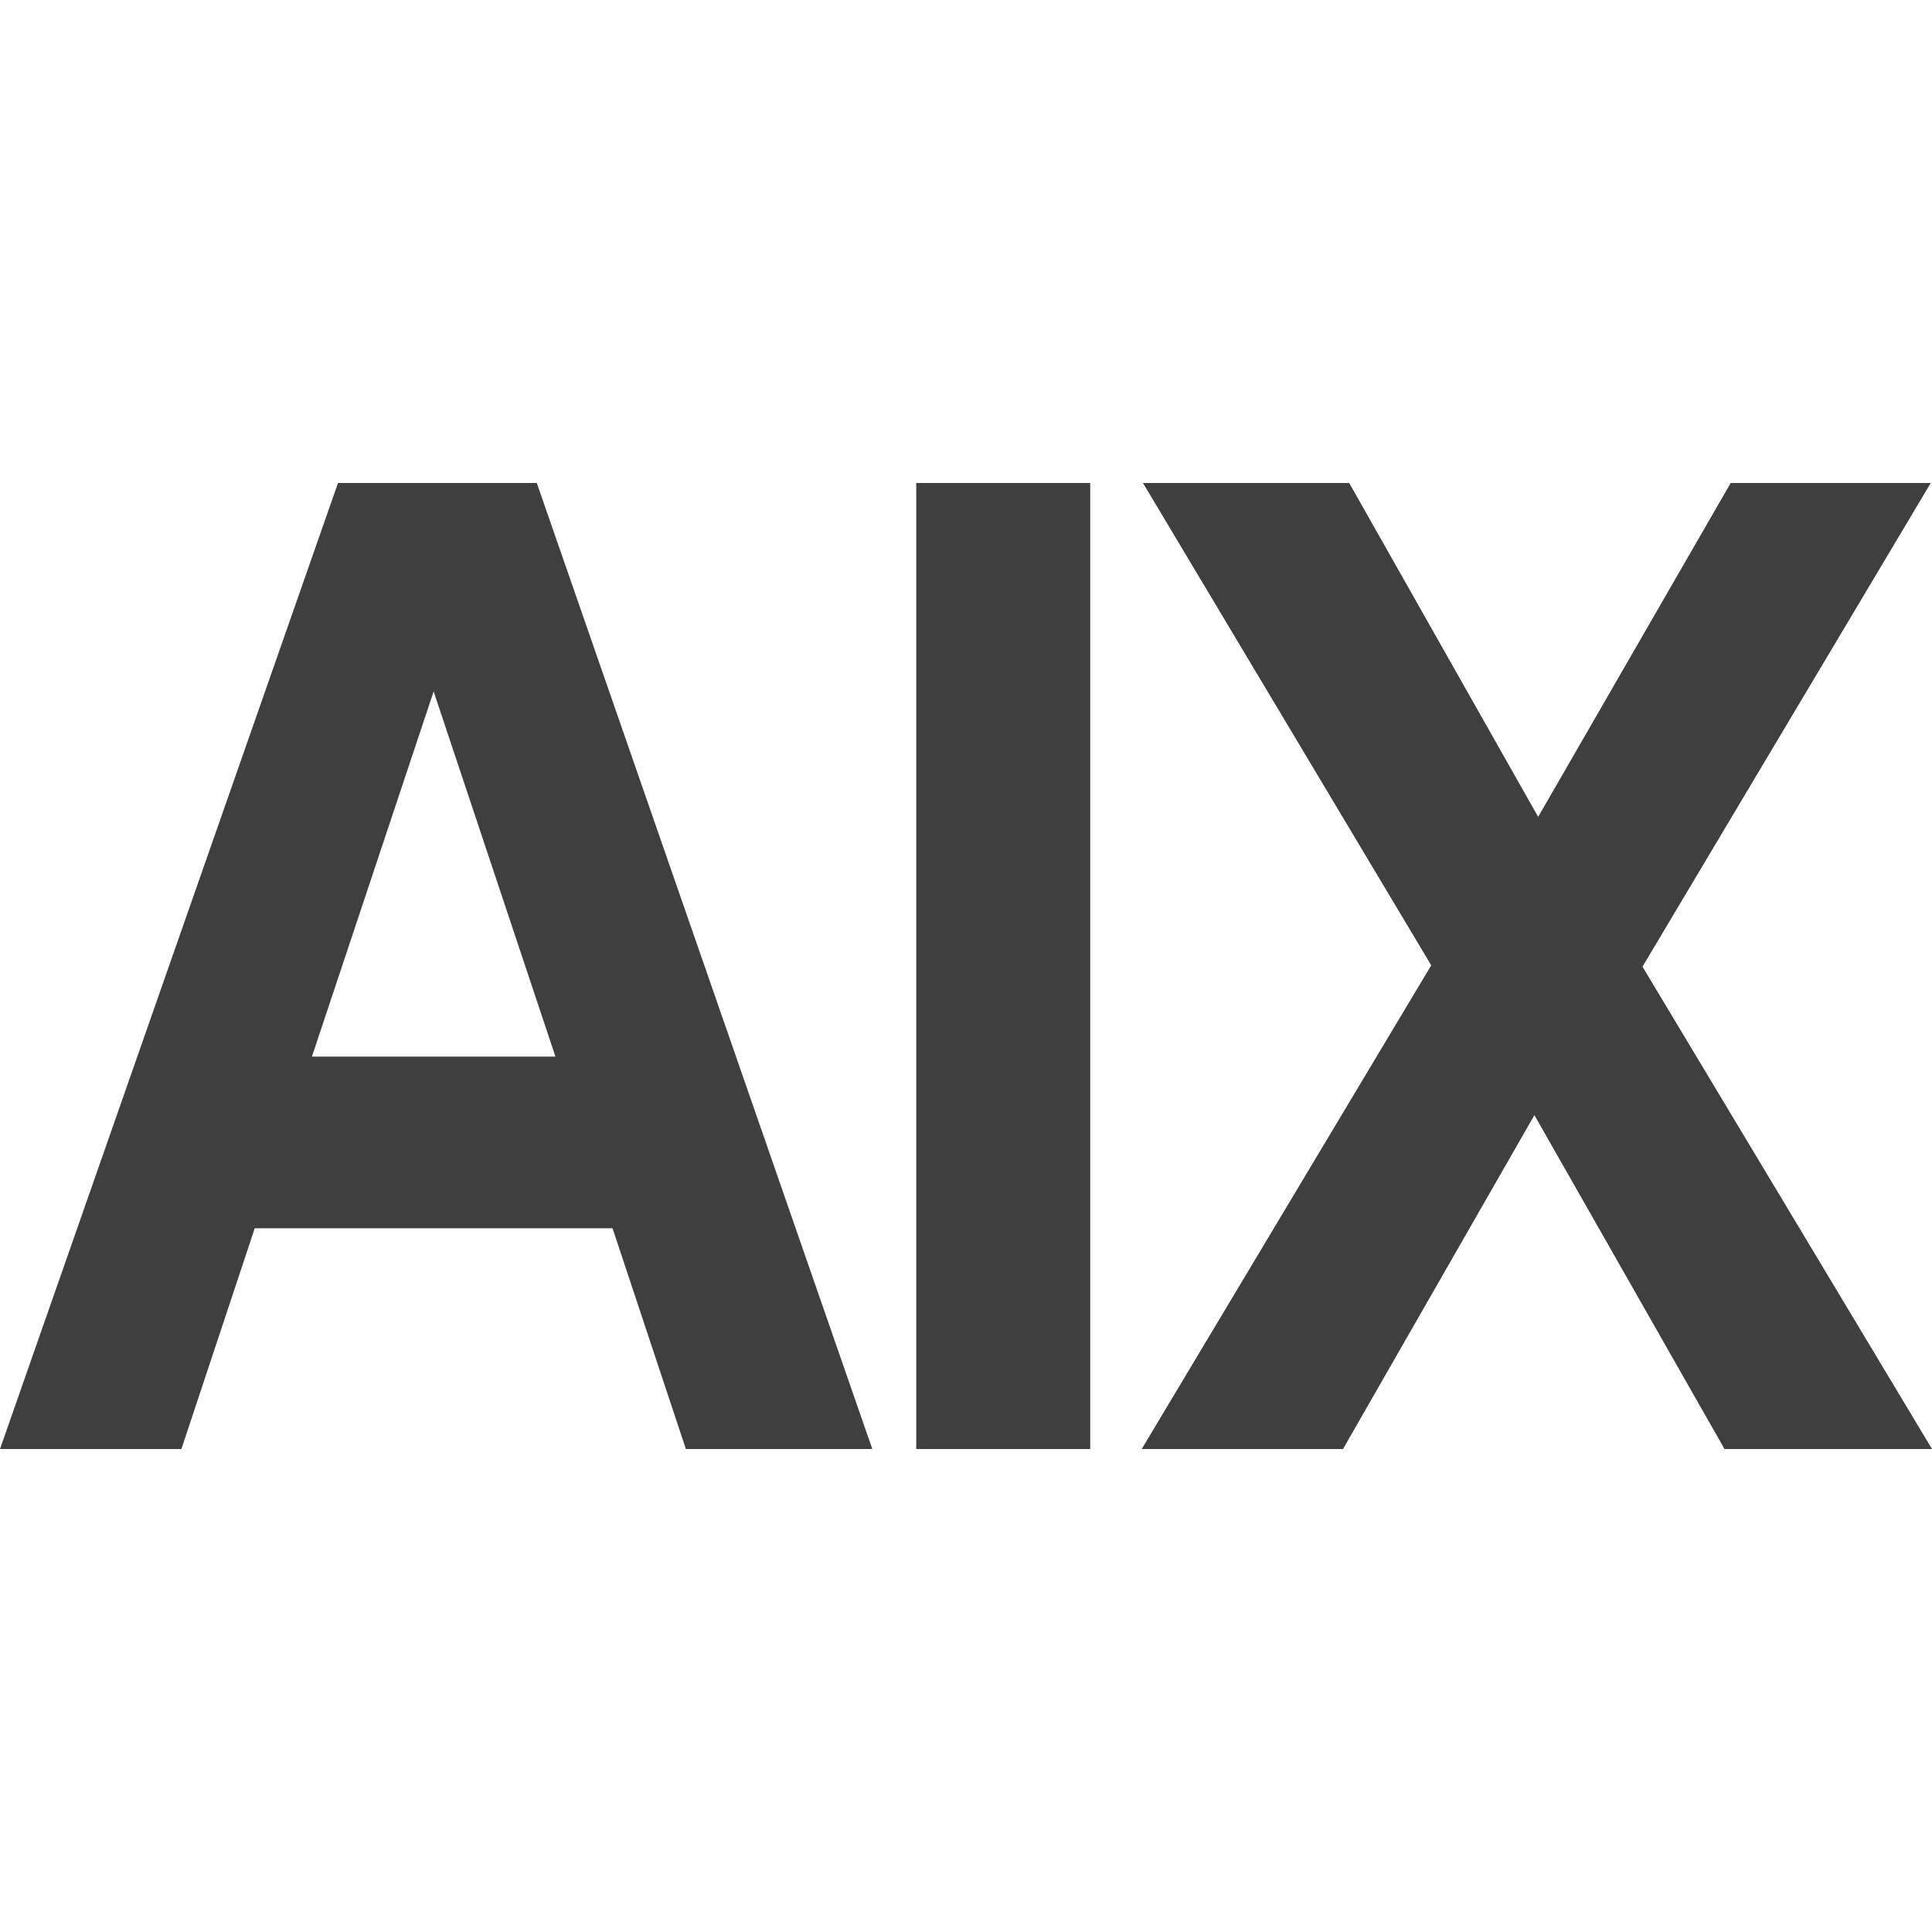
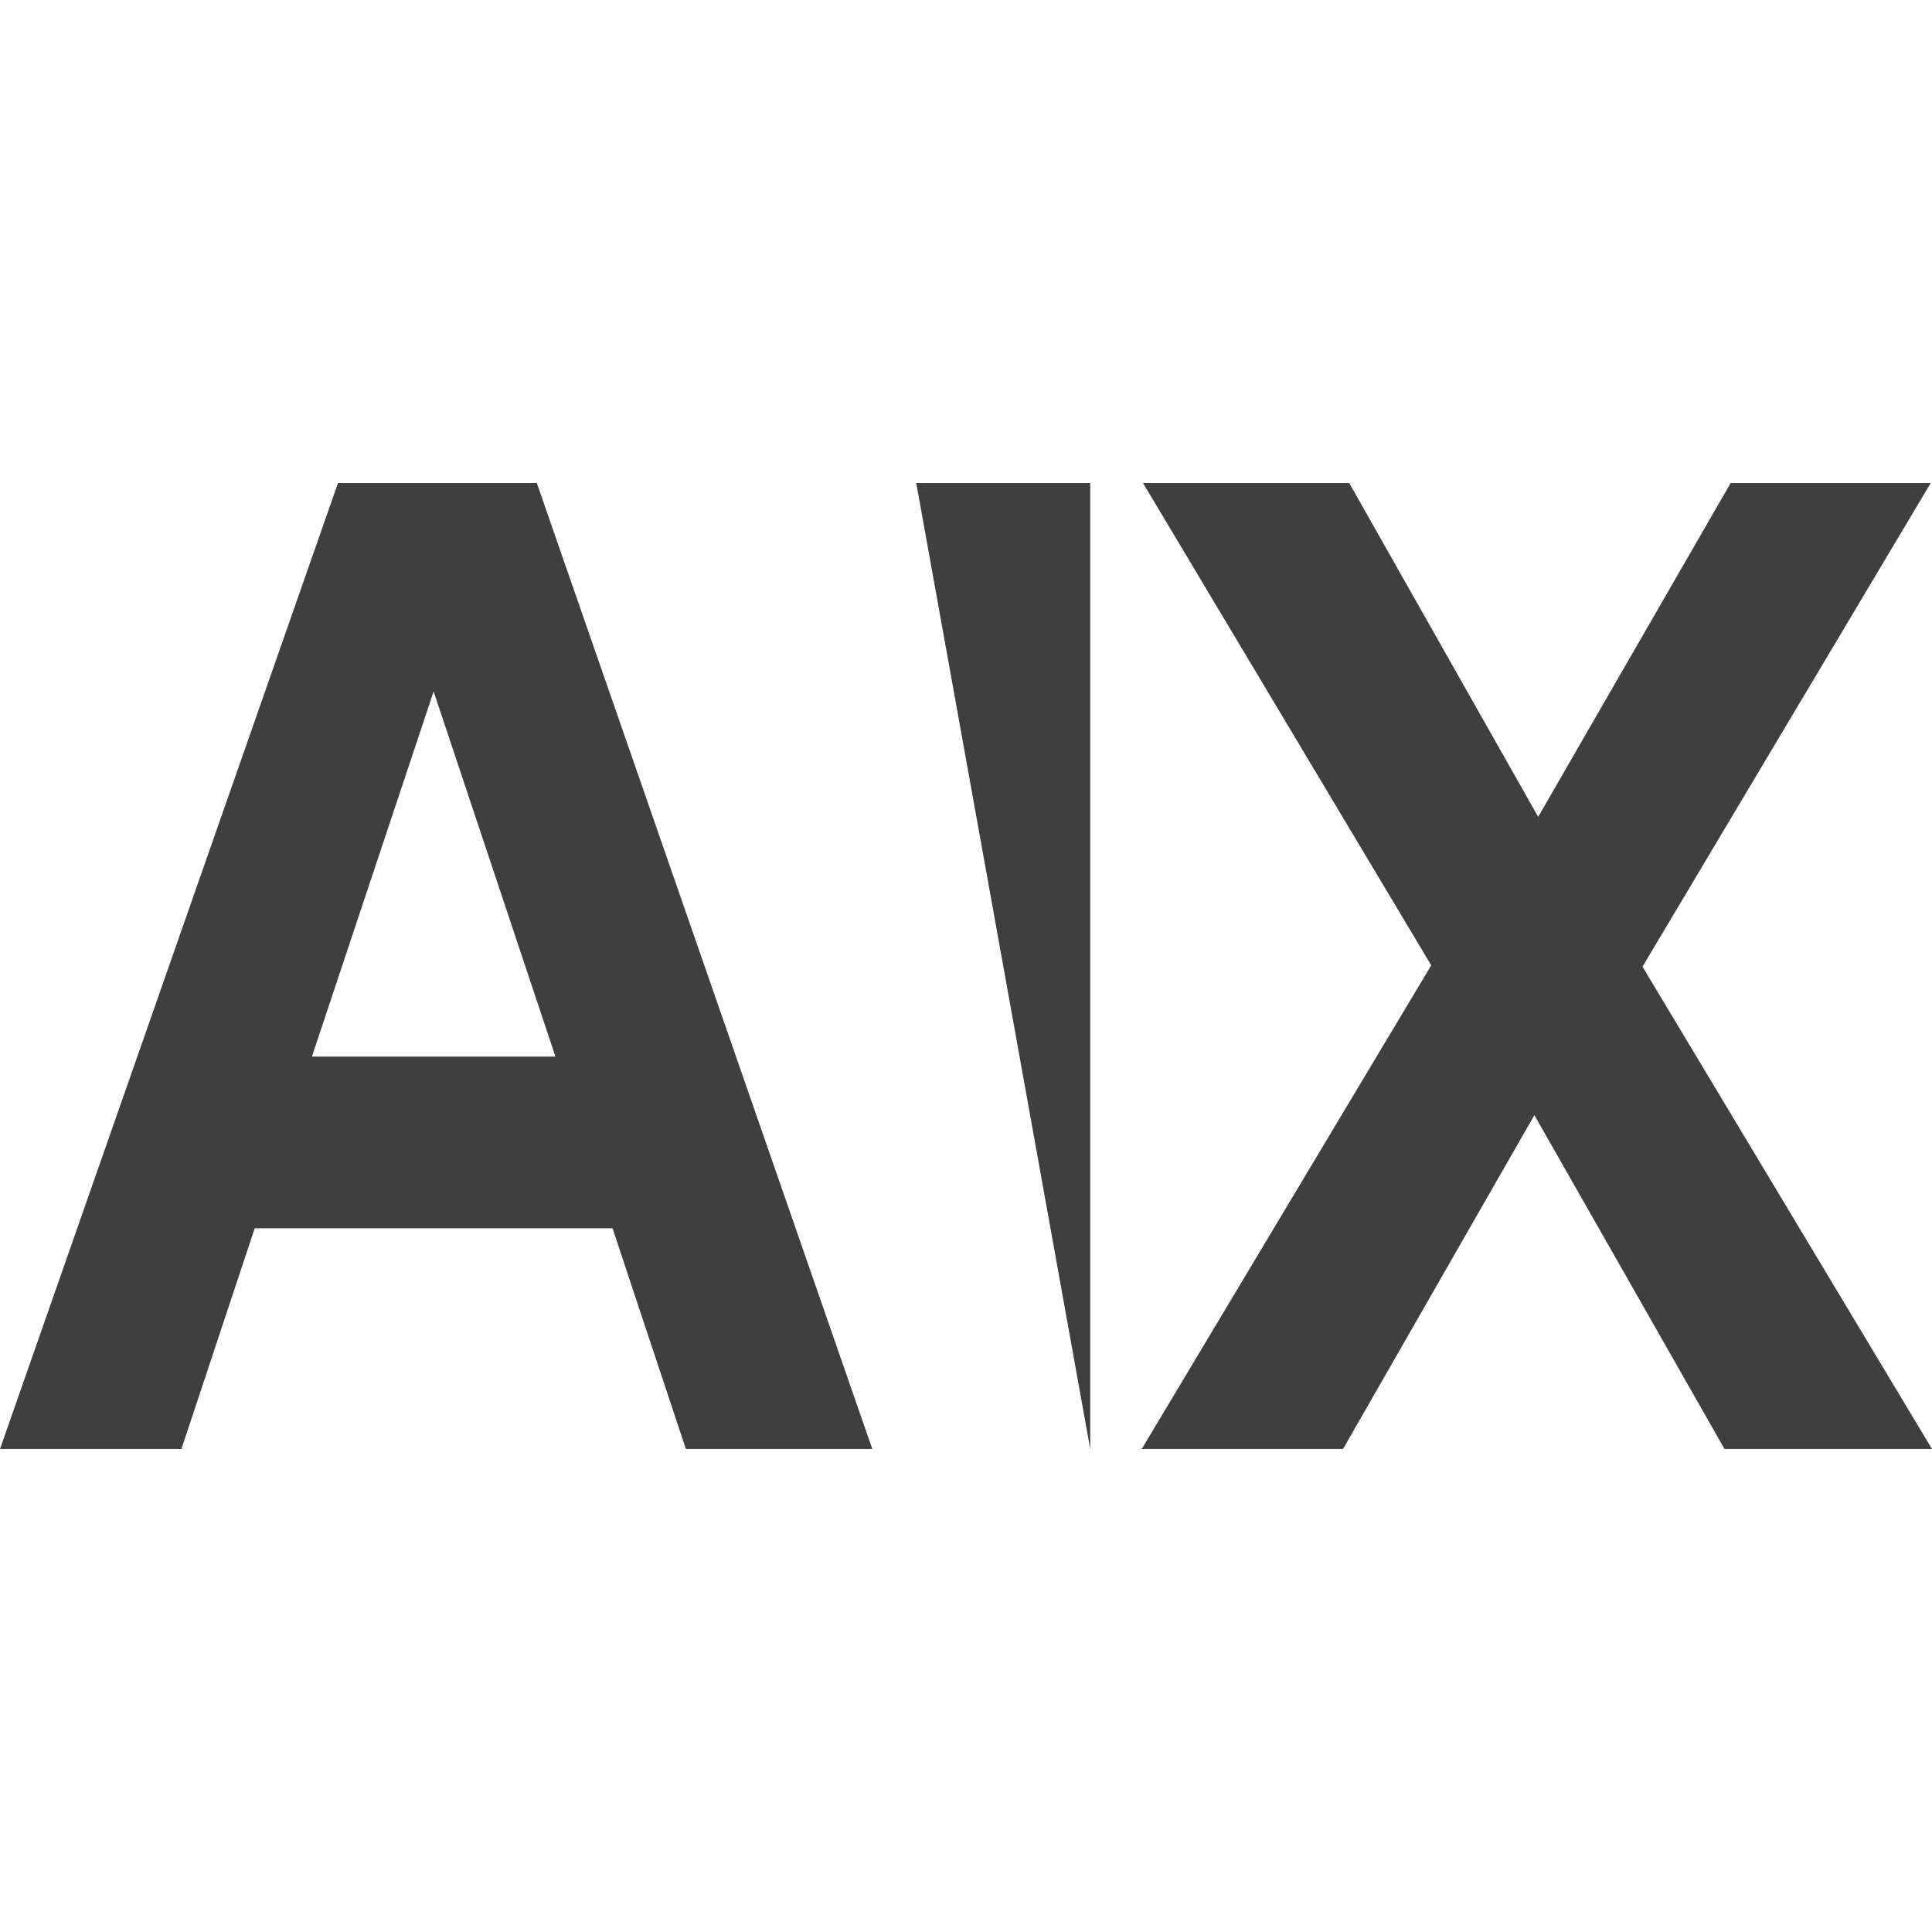
<svg xmlns="http://www.w3.org/2000/svg" viewBox="0 0 20 20" version="1.1">
  <title>Dark / 20 / aix@svg</title>
  <desc>Created with Sketch.</desc>
  <g id="Dark-/-20-/-aix" stroke="none" stroke-width="1" fill="none" fill-rule="evenodd">
-     <path d="M1.878,15 L2.637,12.715 L6.341,12.715 L7.1,15 L9.03,15 L5.557,5 L3.499,5 L0,15 L1.878,15 Z M5.75,10.938 L3.229,10.938 L4.489,7.158 L5.75,10.938 Z M11.286,15 L11.286,5 L9.485,5 L9.485,15 L11.286,15 Z M13.903,15 L15.884,11.544 L17.852,15 L20,15 L17.003,10.007 L19.987,5 L17.916,5 L15.923,8.456 L13.967,5 L11.832,5 L14.816,9.993 L11.819,15 L13.903,15 Z" id="AIX" fill="#3F3F3F" />
+     <path d="M1.878,15 L2.637,12.715 L6.341,12.715 L7.1,15 L9.03,15 L5.557,5 L3.499,5 L0,15 L1.878,15 Z M5.75,10.938 L3.229,10.938 L4.489,7.158 L5.75,10.938 Z M11.286,15 L11.286,5 L9.485,5 L11.286,15 Z M13.903,15 L15.884,11.544 L17.852,15 L20,15 L17.003,10.007 L19.987,5 L17.916,5 L15.923,8.456 L13.967,5 L11.832,5 L14.816,9.993 L11.819,15 L13.903,15 Z" id="AIX" fill="#3F3F3F" />
  </g>
</svg>